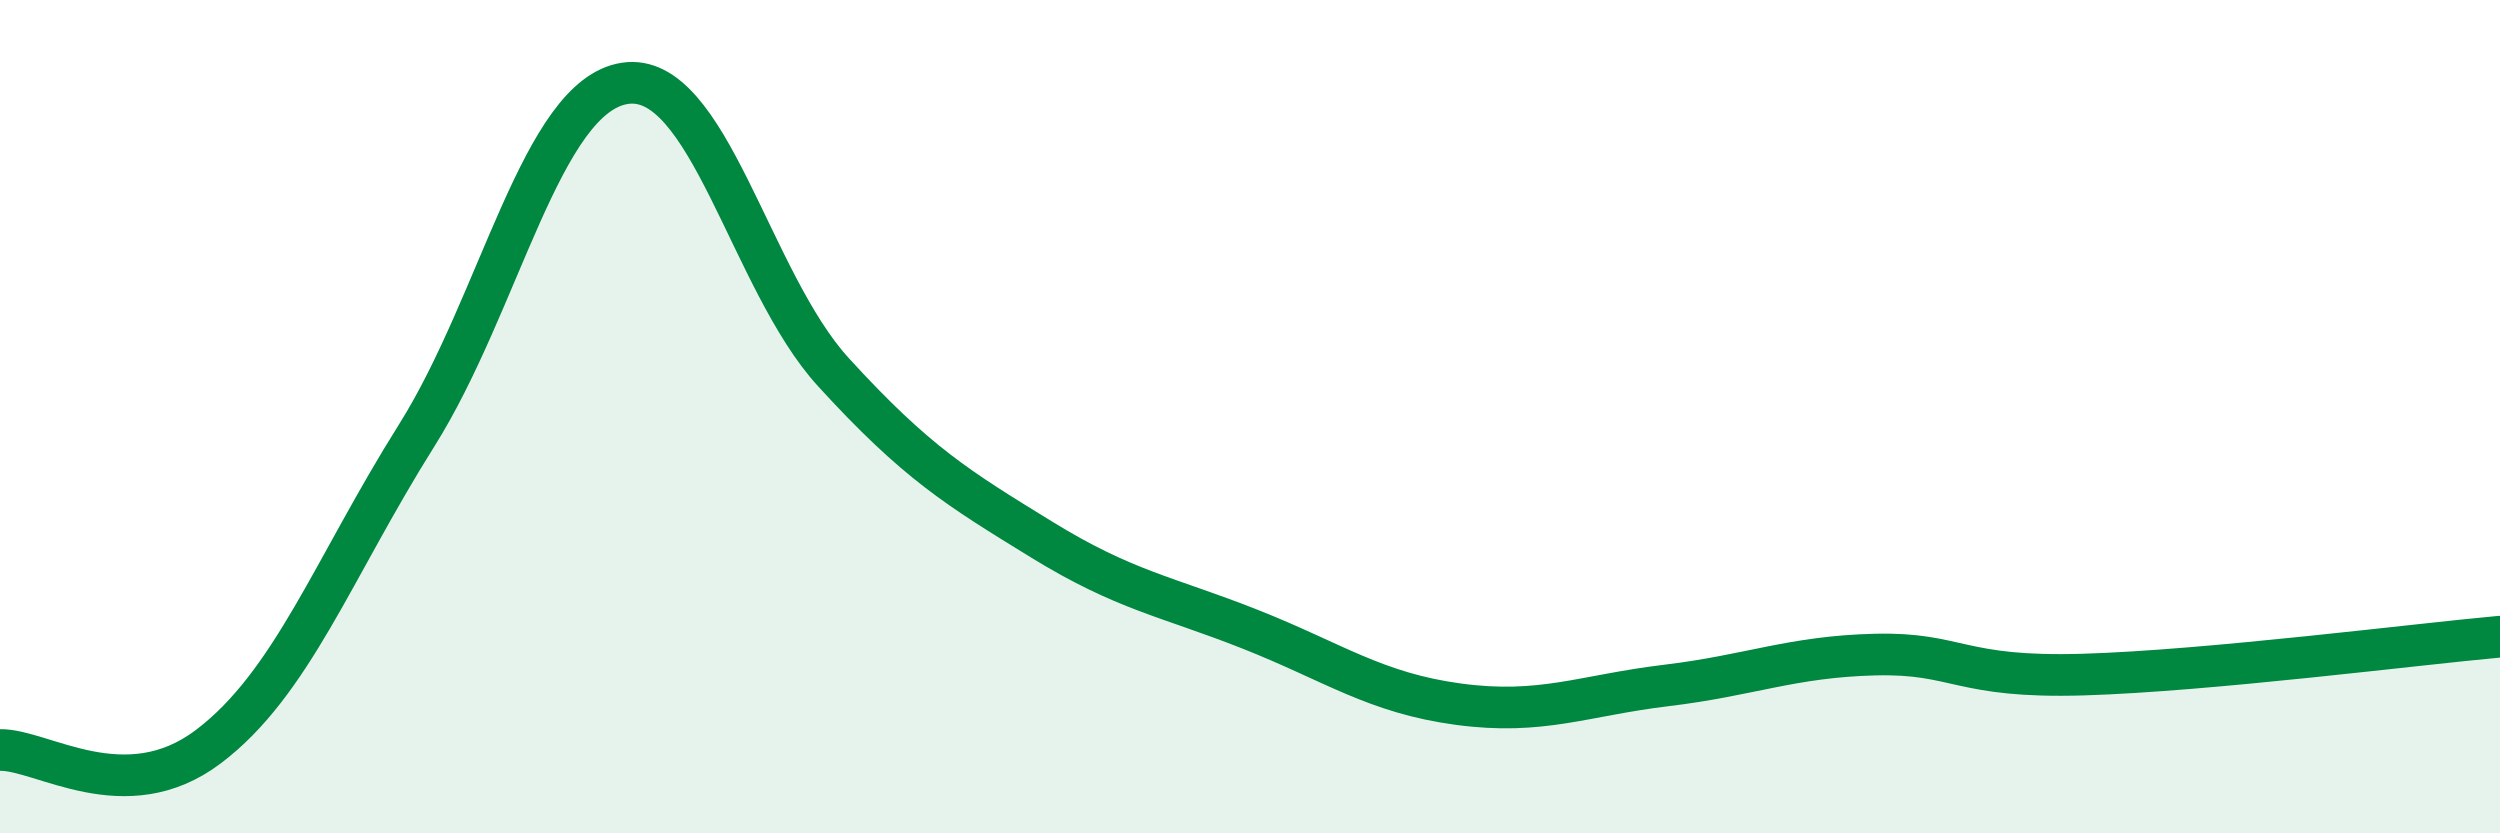
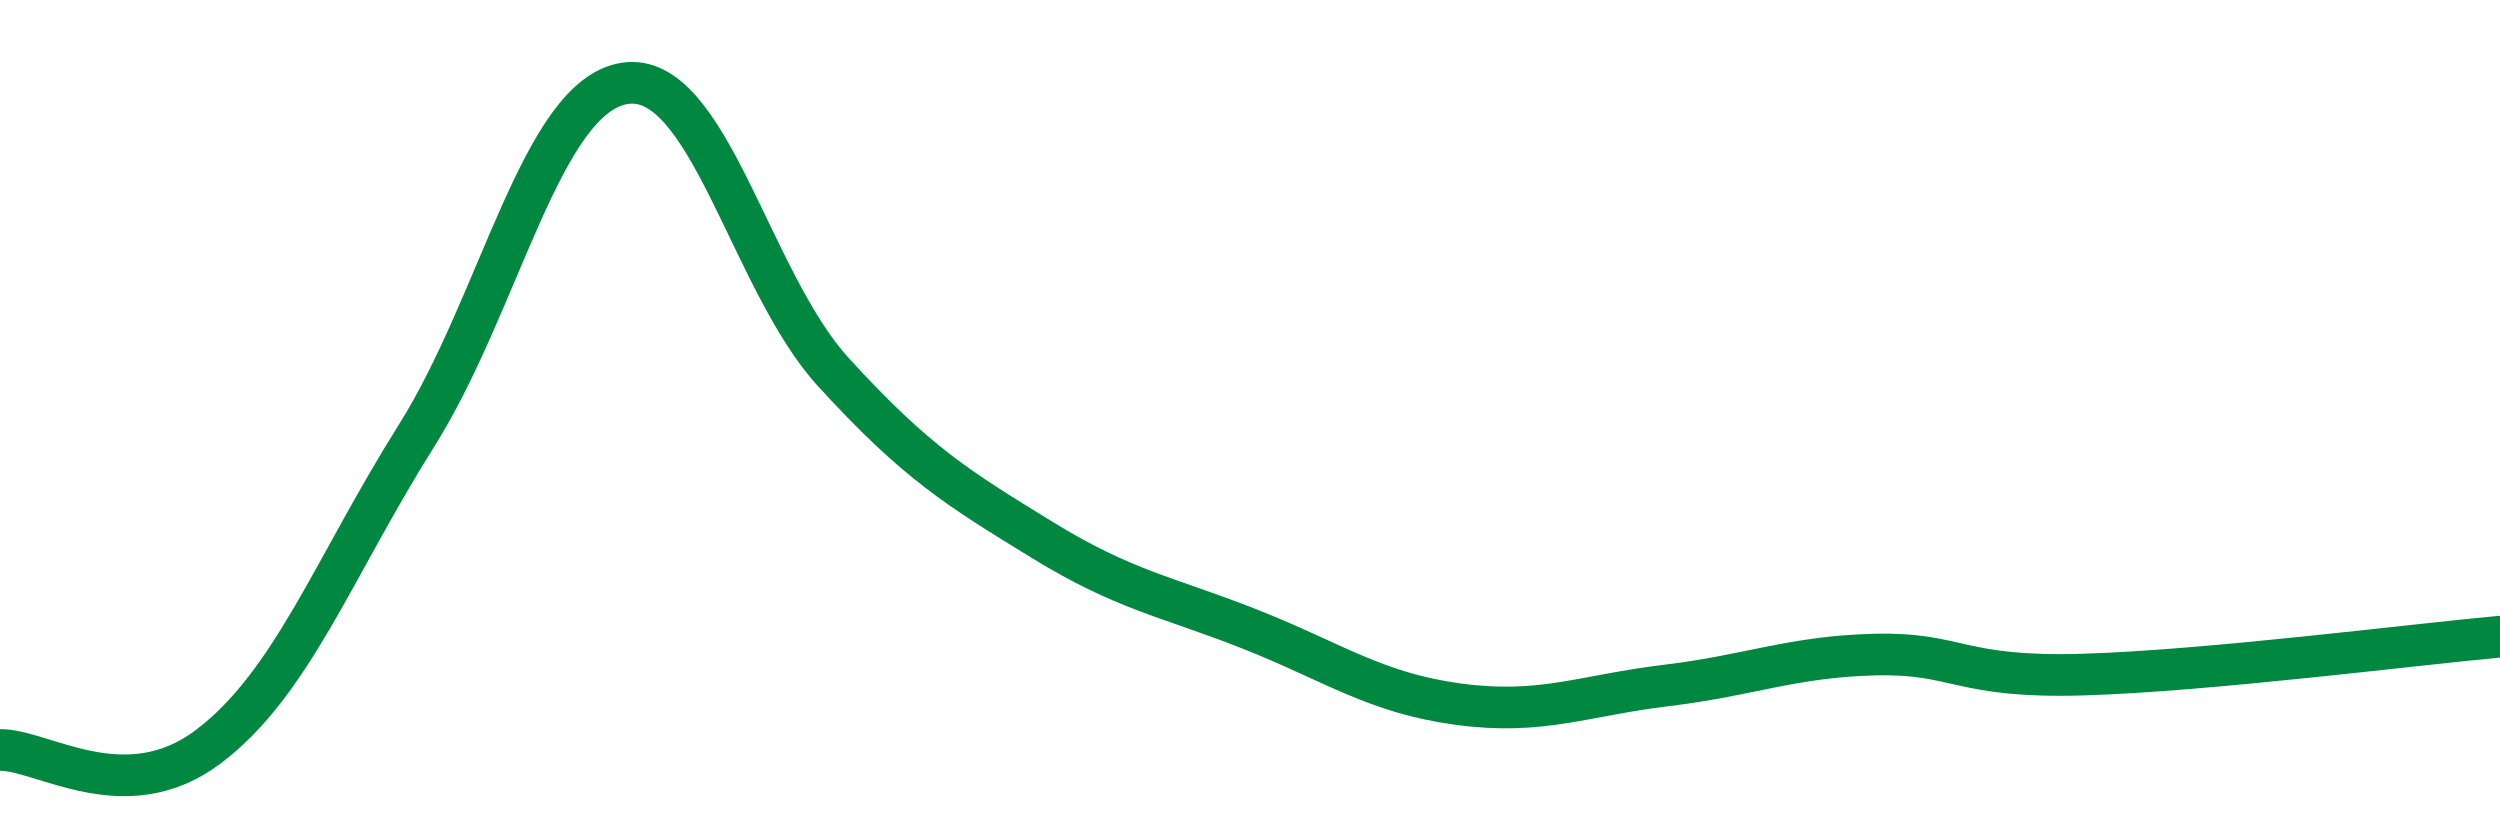
<svg xmlns="http://www.w3.org/2000/svg" width="60" height="20" viewBox="0 0 60 20">
-   <path d="M 0,18 C 1,17.98 3,19.43 5,17.92 C 7,16.41 8,13.63 10,10.45 C 12,7.27 13,2.3 15,2 C 17,1.7 18,6.74 20,8.93 C 22,11.12 23,11.72 25,12.95 C 27,14.18 28,14.31 30,15.1 C 32,15.89 33,16.63 35,16.9 C 37,17.17 38,16.69 40,16.45 C 42,16.21 43,15.76 45,15.71 C 47,15.66 47,16.28 50,16.19 C 53,16.1 58,15.46 60,15.28L60 20L0 20Z" fill="#008740" opacity="0.1" stroke-linecap="round" stroke-linejoin="round" />
  <path d="M 0,18 C 1,17.98 3,19.43 5,17.92 C 7,16.41 8,13.63 10,10.45 C 12,7.27 13,2.3 15,2 C 17,1.7 18,6.74 20,8.93 C 22,11.12 23,11.72 25,12.95 C 27,14.18 28,14.31 30,15.1 C 32,15.89 33,16.63 35,16.9 C 37,17.17 38,16.69 40,16.45 C 42,16.21 43,15.76 45,15.71 C 47,15.66 47,16.28 50,16.19 C 53,16.1 58,15.46 60,15.28" stroke="#008740" stroke-width="1" fill="none" stroke-linecap="round" stroke-linejoin="round" />
</svg>